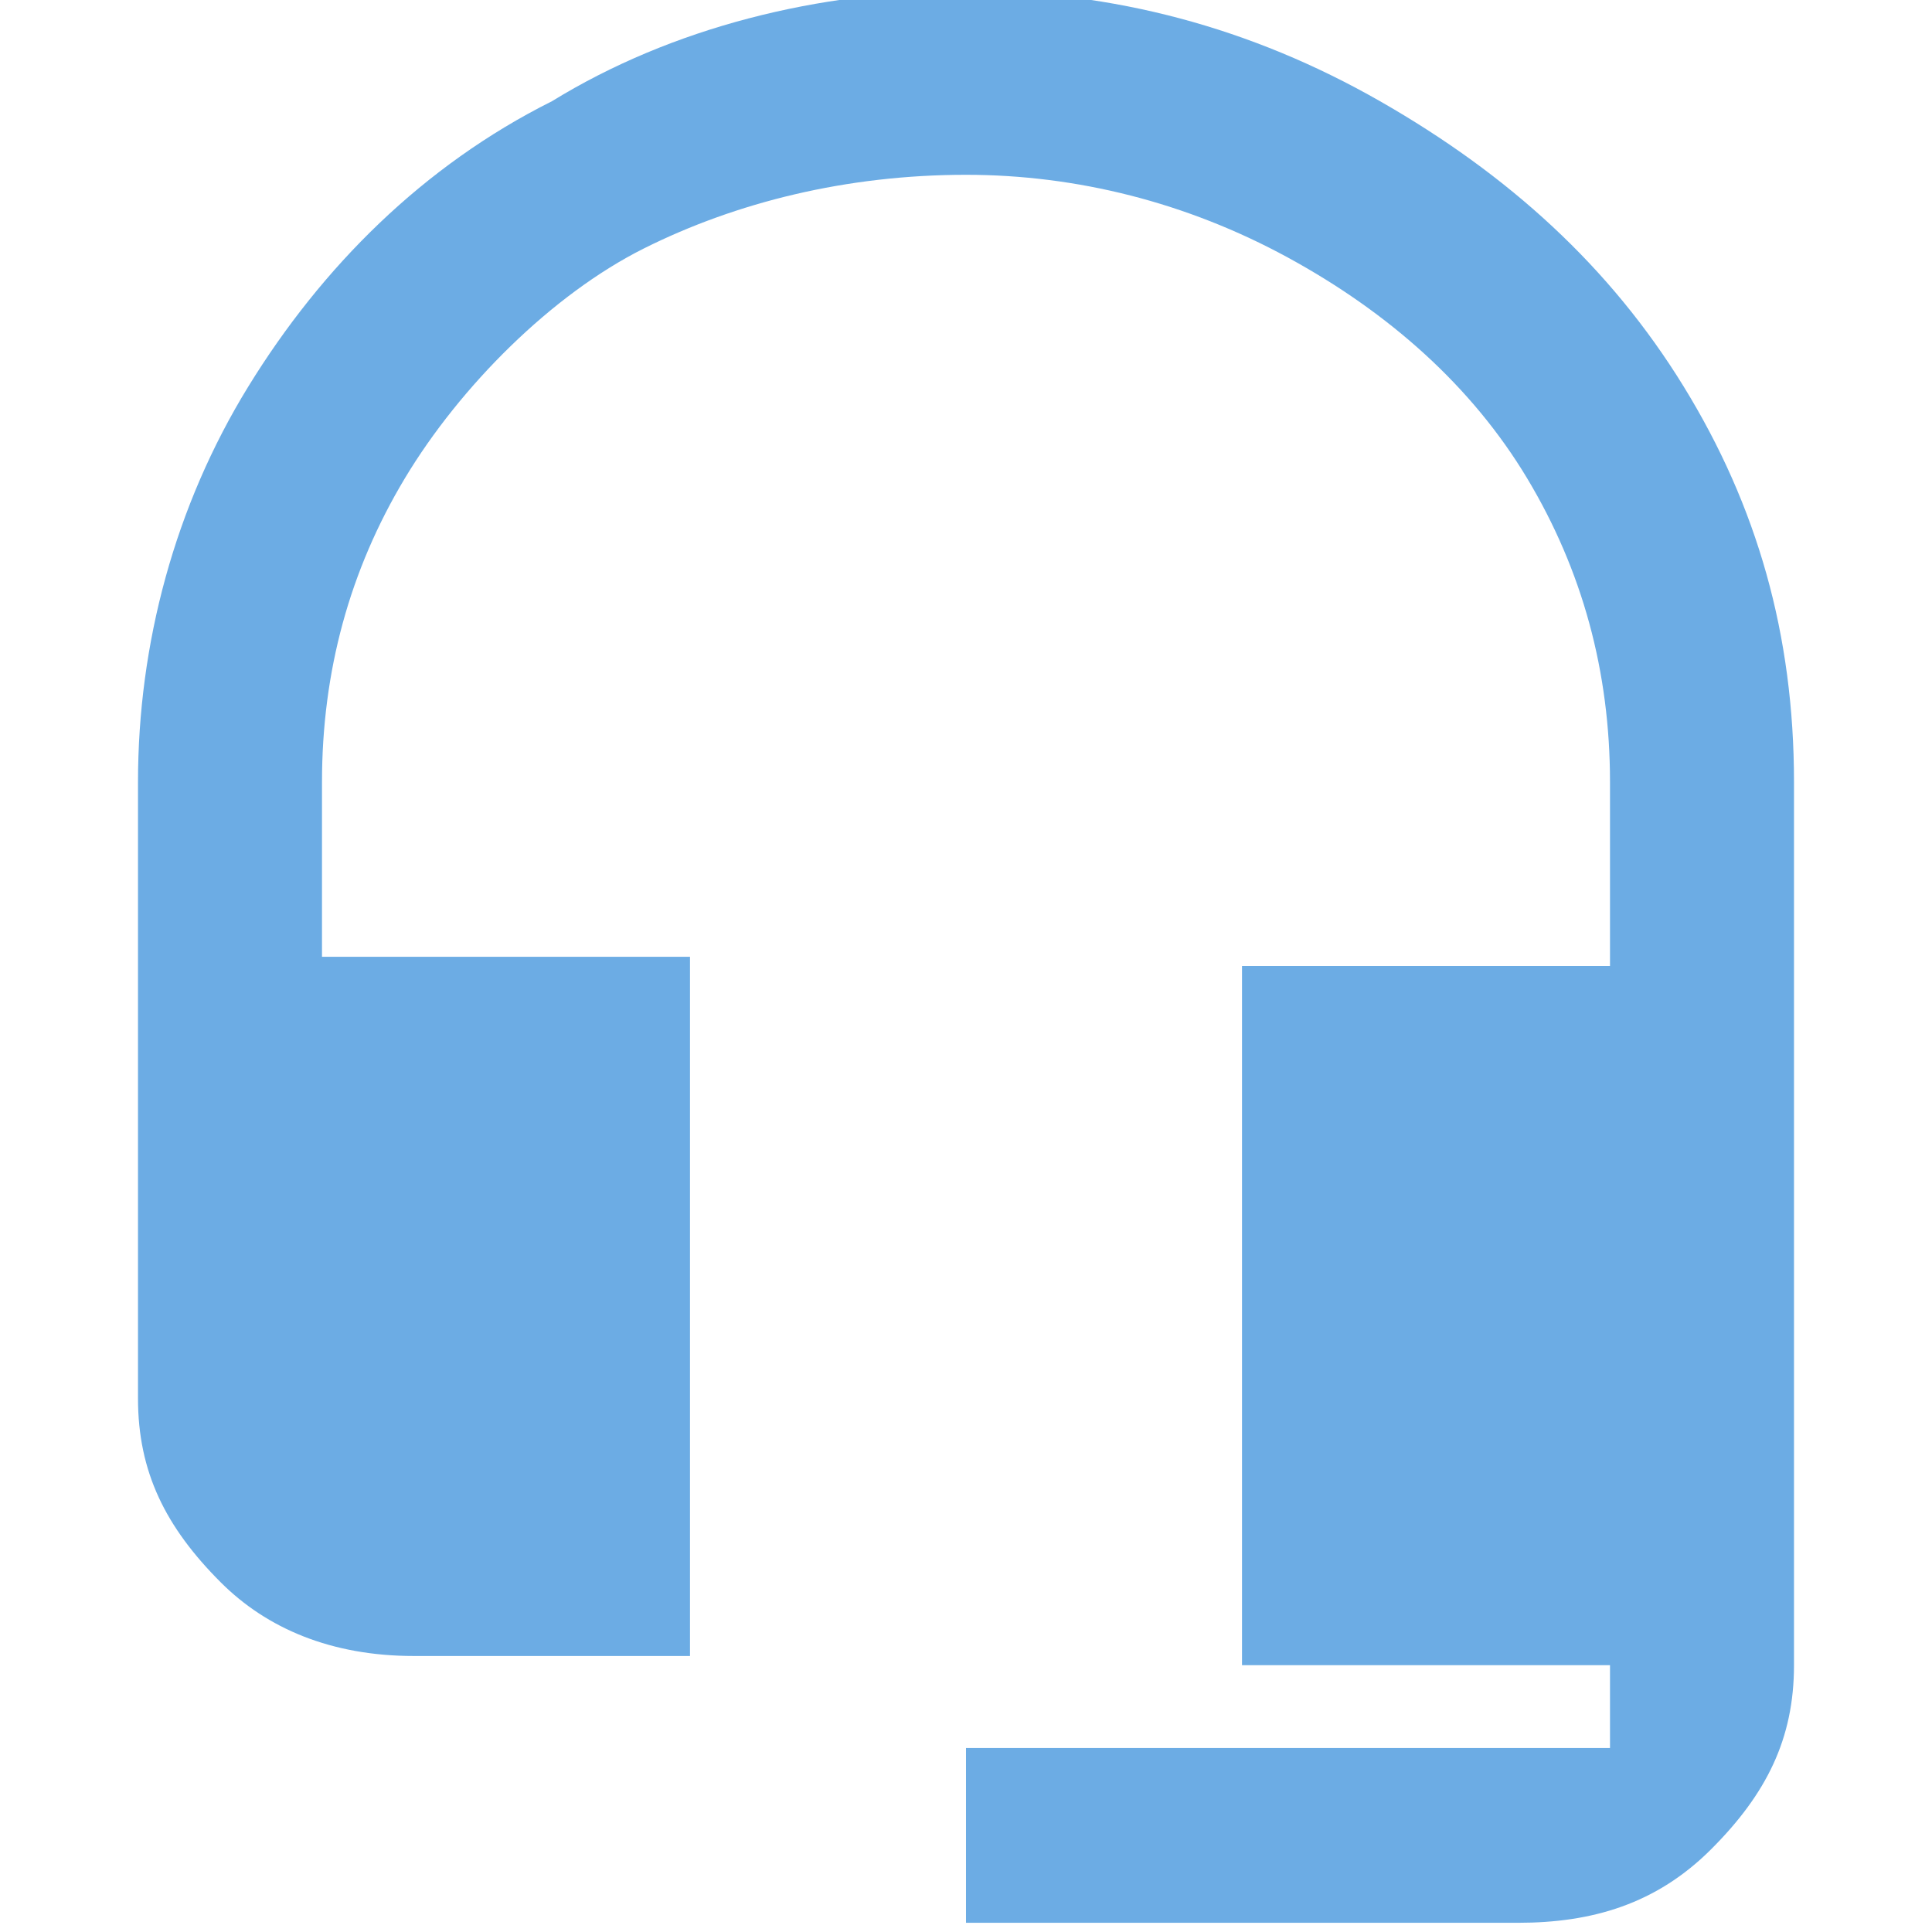
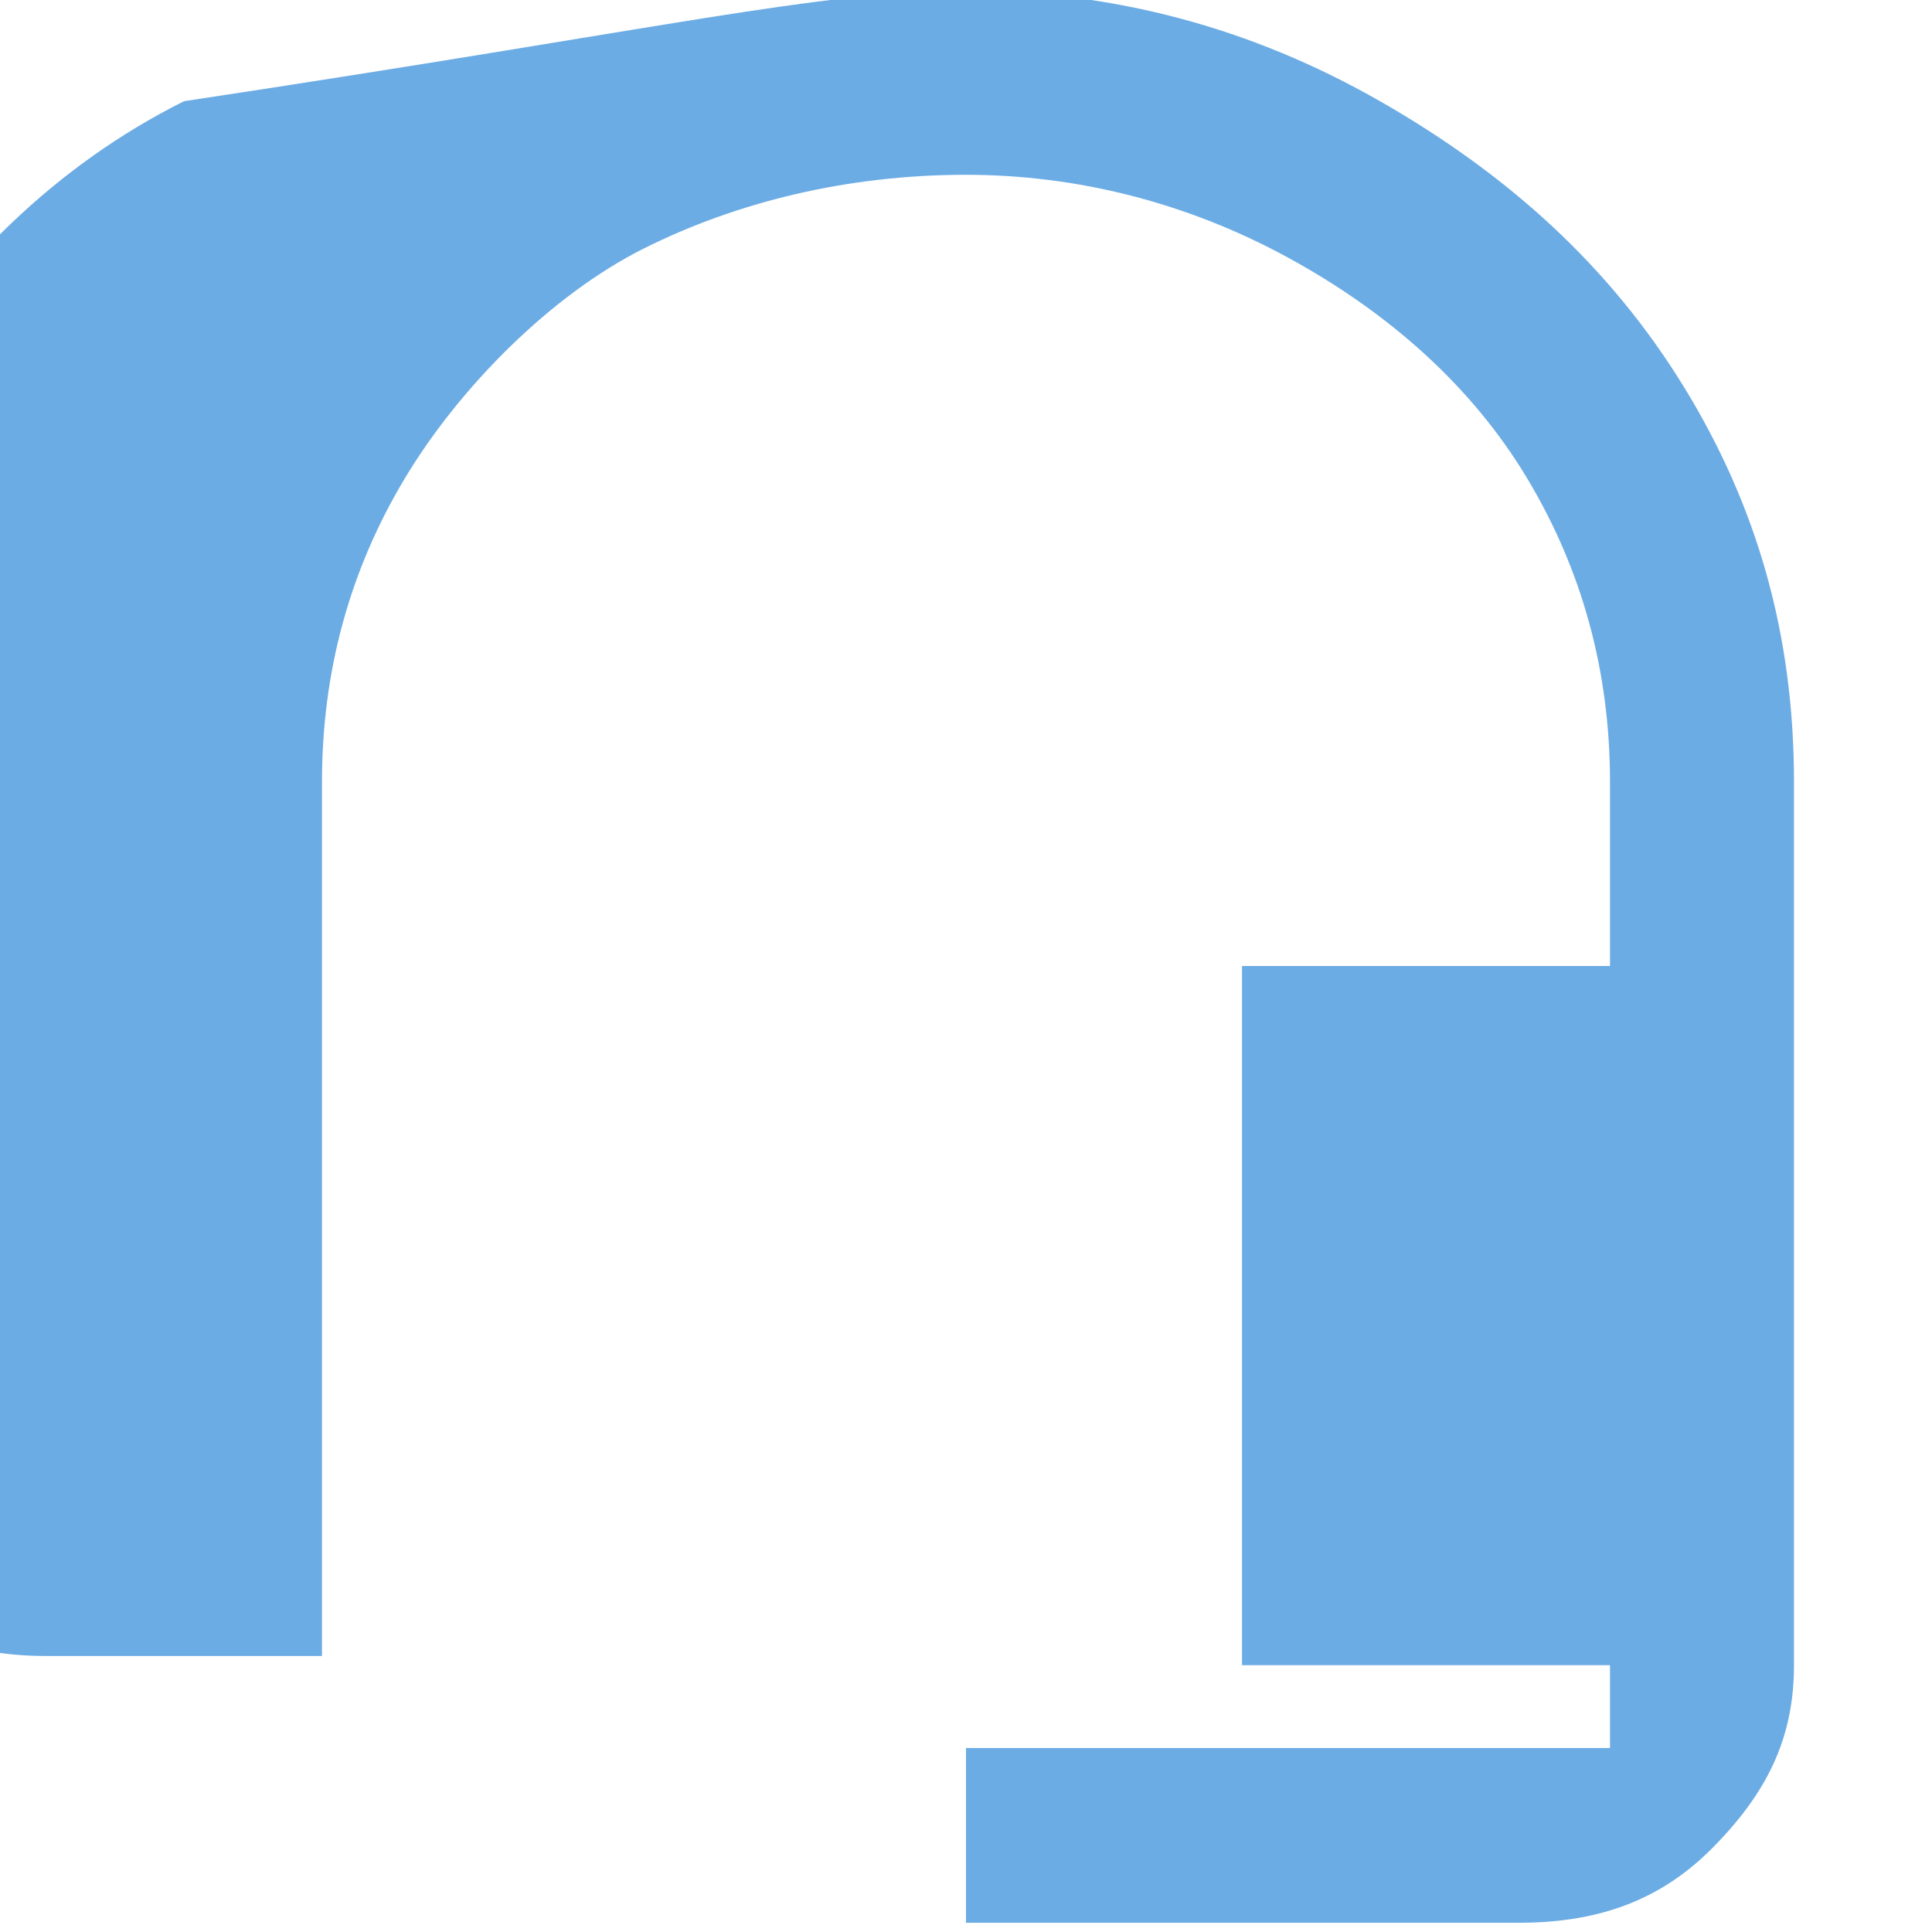
<svg xmlns="http://www.w3.org/2000/svg" version="1.1" id="Layer_1" x="0px" y="0px" viewBox="0 0 21 21" style="enable-background:new 0 0 21 21;" xml:space="preserve">
  <style type="text/css">
	.st0{fill:#6CACE4;}
</style>
-   <path class="st0" d="M10.5-0.1c1.6,0,3.1,0.4,4.5,1.2c1.4,0.8,2.5,1.8,3.3,3.1c0.8,1.3,1.2,2.7,1.2,4.3v9.6c0,0.8-0.3,1.4-0.9,2  c-0.6,0.6-1.3,0.8-2.1,0.8h-6V19h7v-0.9h-4v-7.6h4V8.5c0-1.2-0.3-2.3-0.9-3.3c-0.6-1-1.5-1.8-2.6-2.4c-1.1-0.6-2.3-0.9-3.5-0.9  C9.2,1.9,8,2.2,7,2.7S5,4.2,4.4,5.2c-0.6,1-0.9,2.1-0.9,3.3v1.9h4v7.6h-3c-0.9,0-1.6-0.3-2.1-0.8c-0.6-0.6-0.9-1.2-0.9-2V8.5  c0-1.5,0.4-3,1.2-4.3c0.8-1.3,1.9-2.4,3.3-3.1C7.3,0.3,8.9-0.1,10.5-0.1z" />
+   <path class="st0" d="M10.5-0.1c1.6,0,3.1,0.4,4.5,1.2c1.4,0.8,2.5,1.8,3.3,3.1c0.8,1.3,1.2,2.7,1.2,4.3v9.6c0,0.8-0.3,1.4-0.9,2  c-0.6,0.6-1.3,0.8-2.1,0.8h-6V19h7v-0.9h-4v-7.6h4V8.5c0-1.2-0.3-2.3-0.9-3.3c-0.6-1-1.5-1.8-2.6-2.4c-1.1-0.6-2.3-0.9-3.5-0.9  C9.2,1.9,8,2.2,7,2.7S5,4.2,4.4,5.2c-0.6,1-0.9,2.1-0.9,3.3v1.9v7.6h-3c-0.9,0-1.6-0.3-2.1-0.8c-0.6-0.6-0.9-1.2-0.9-2V8.5  c0-1.5,0.4-3,1.2-4.3c0.8-1.3,1.9-2.4,3.3-3.1C7.3,0.3,8.9-0.1,10.5-0.1z" />
</svg>